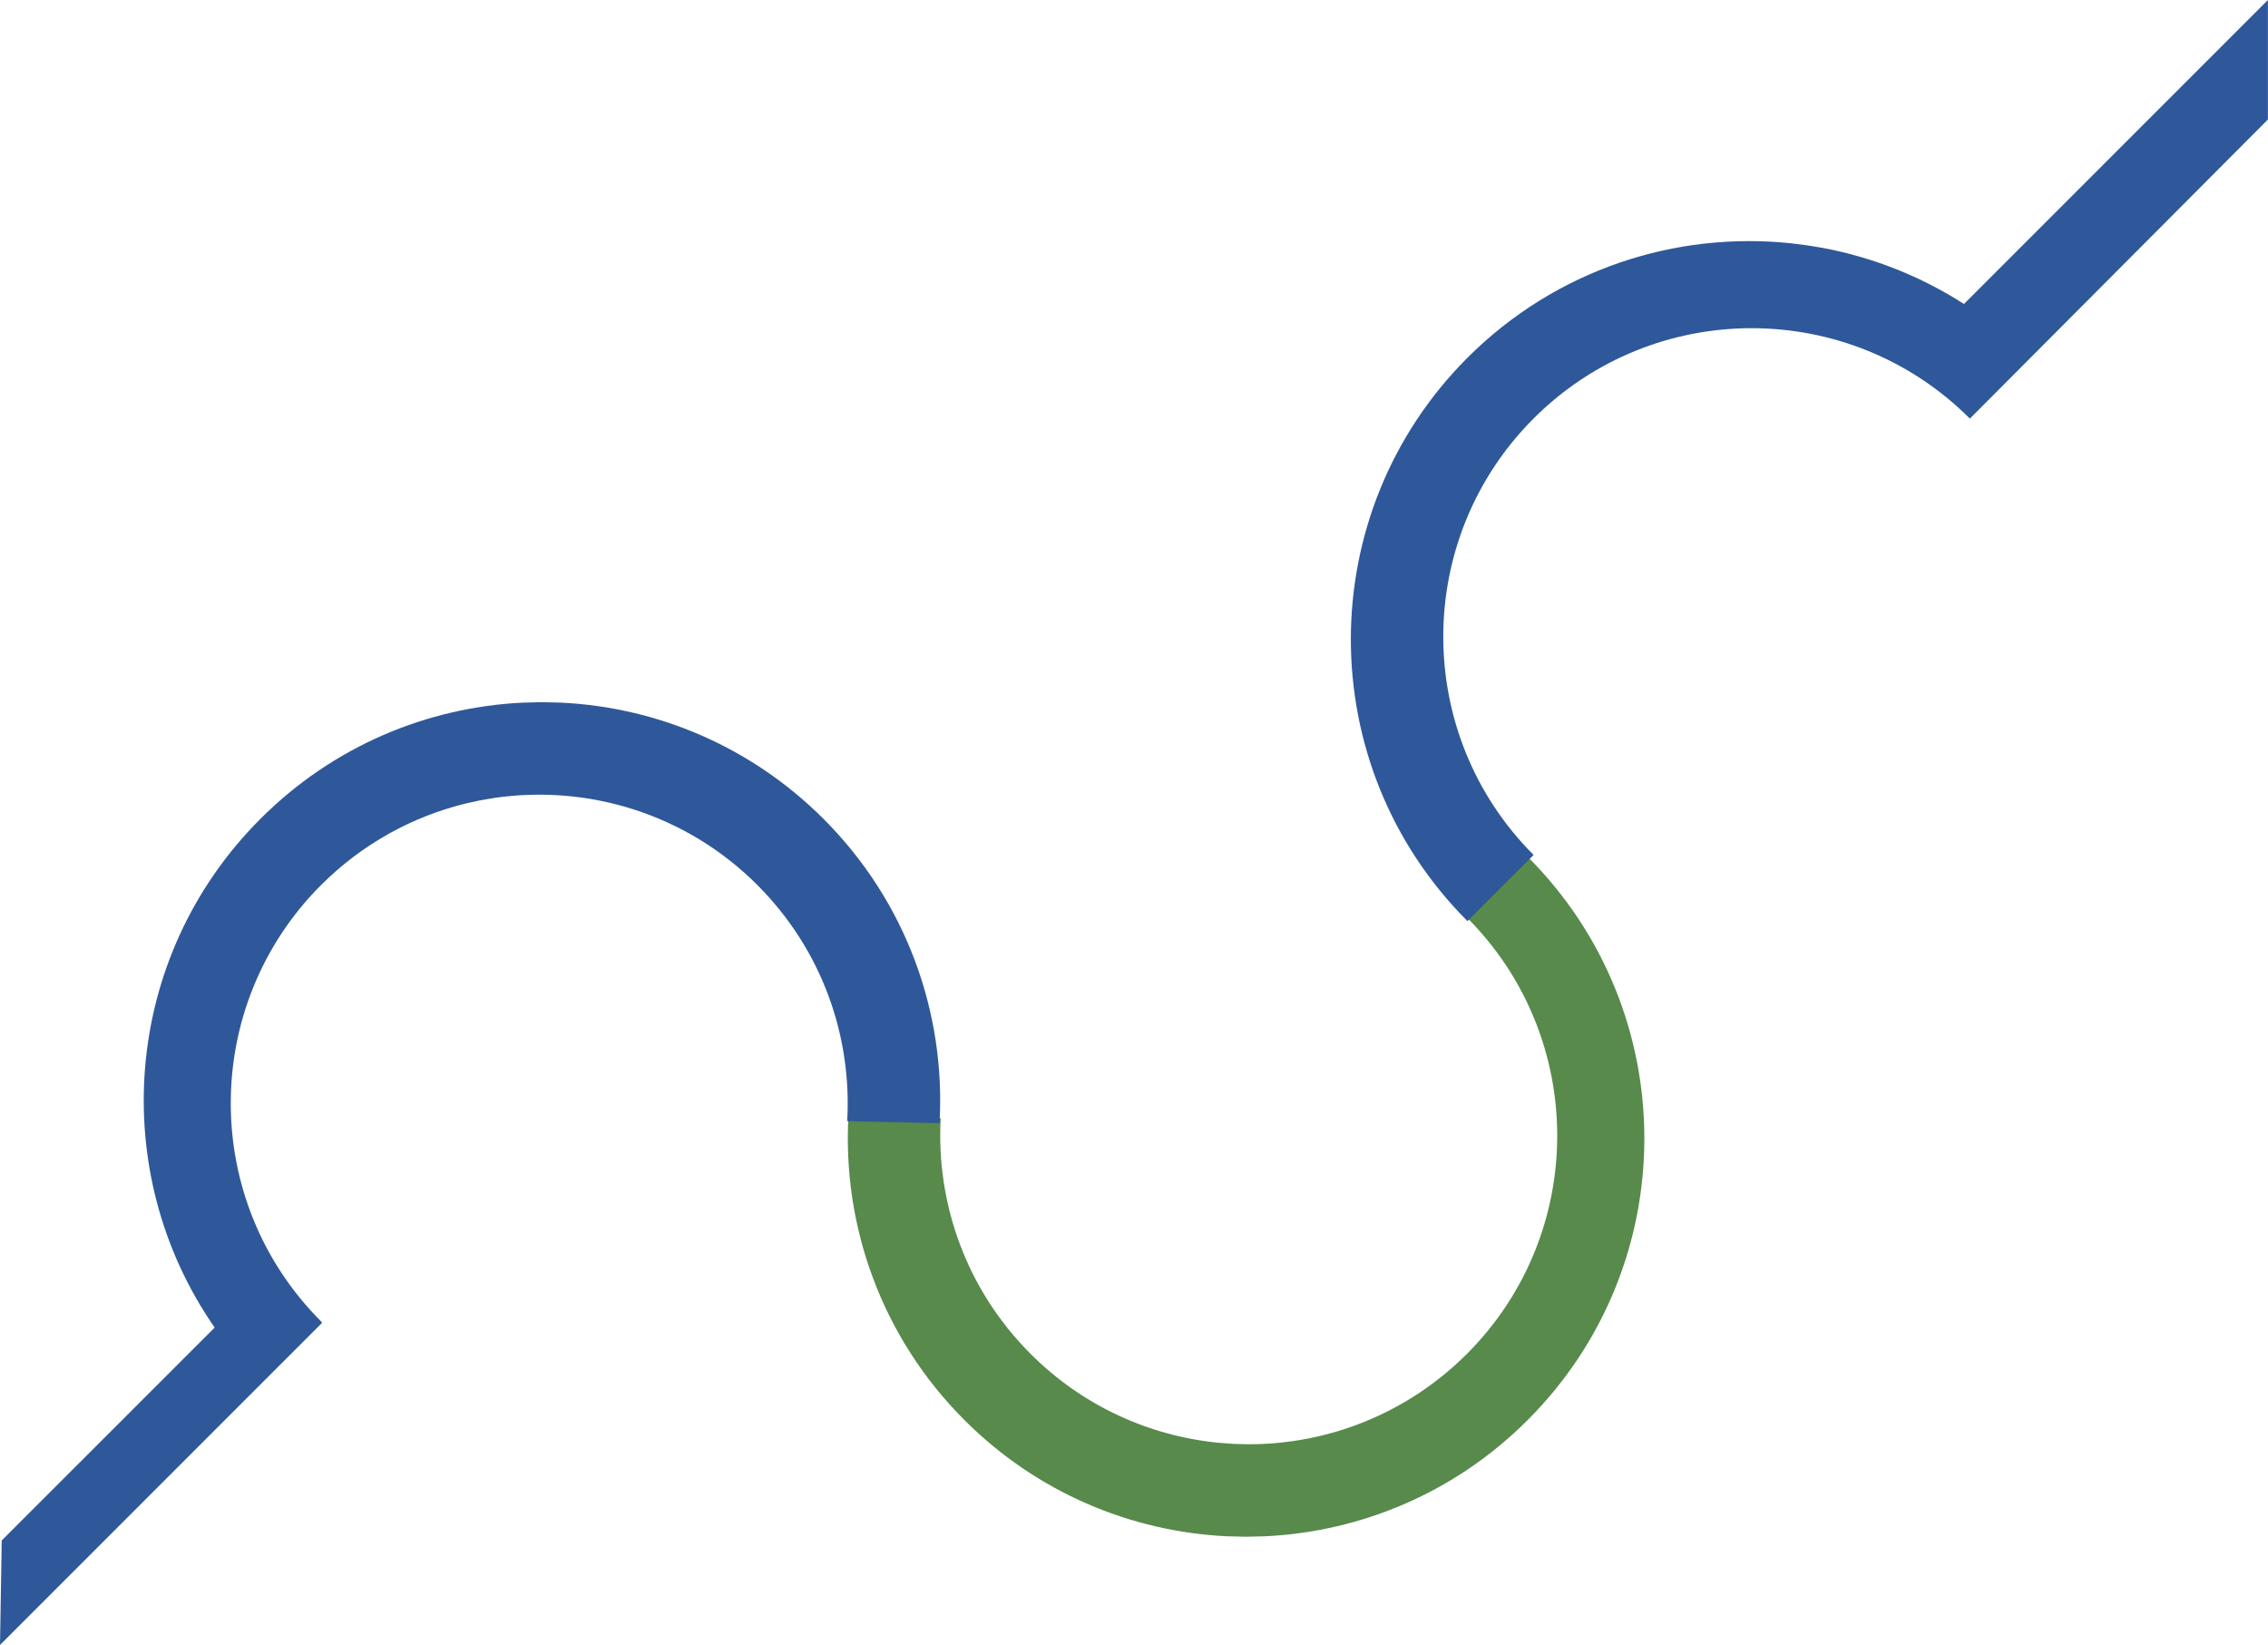
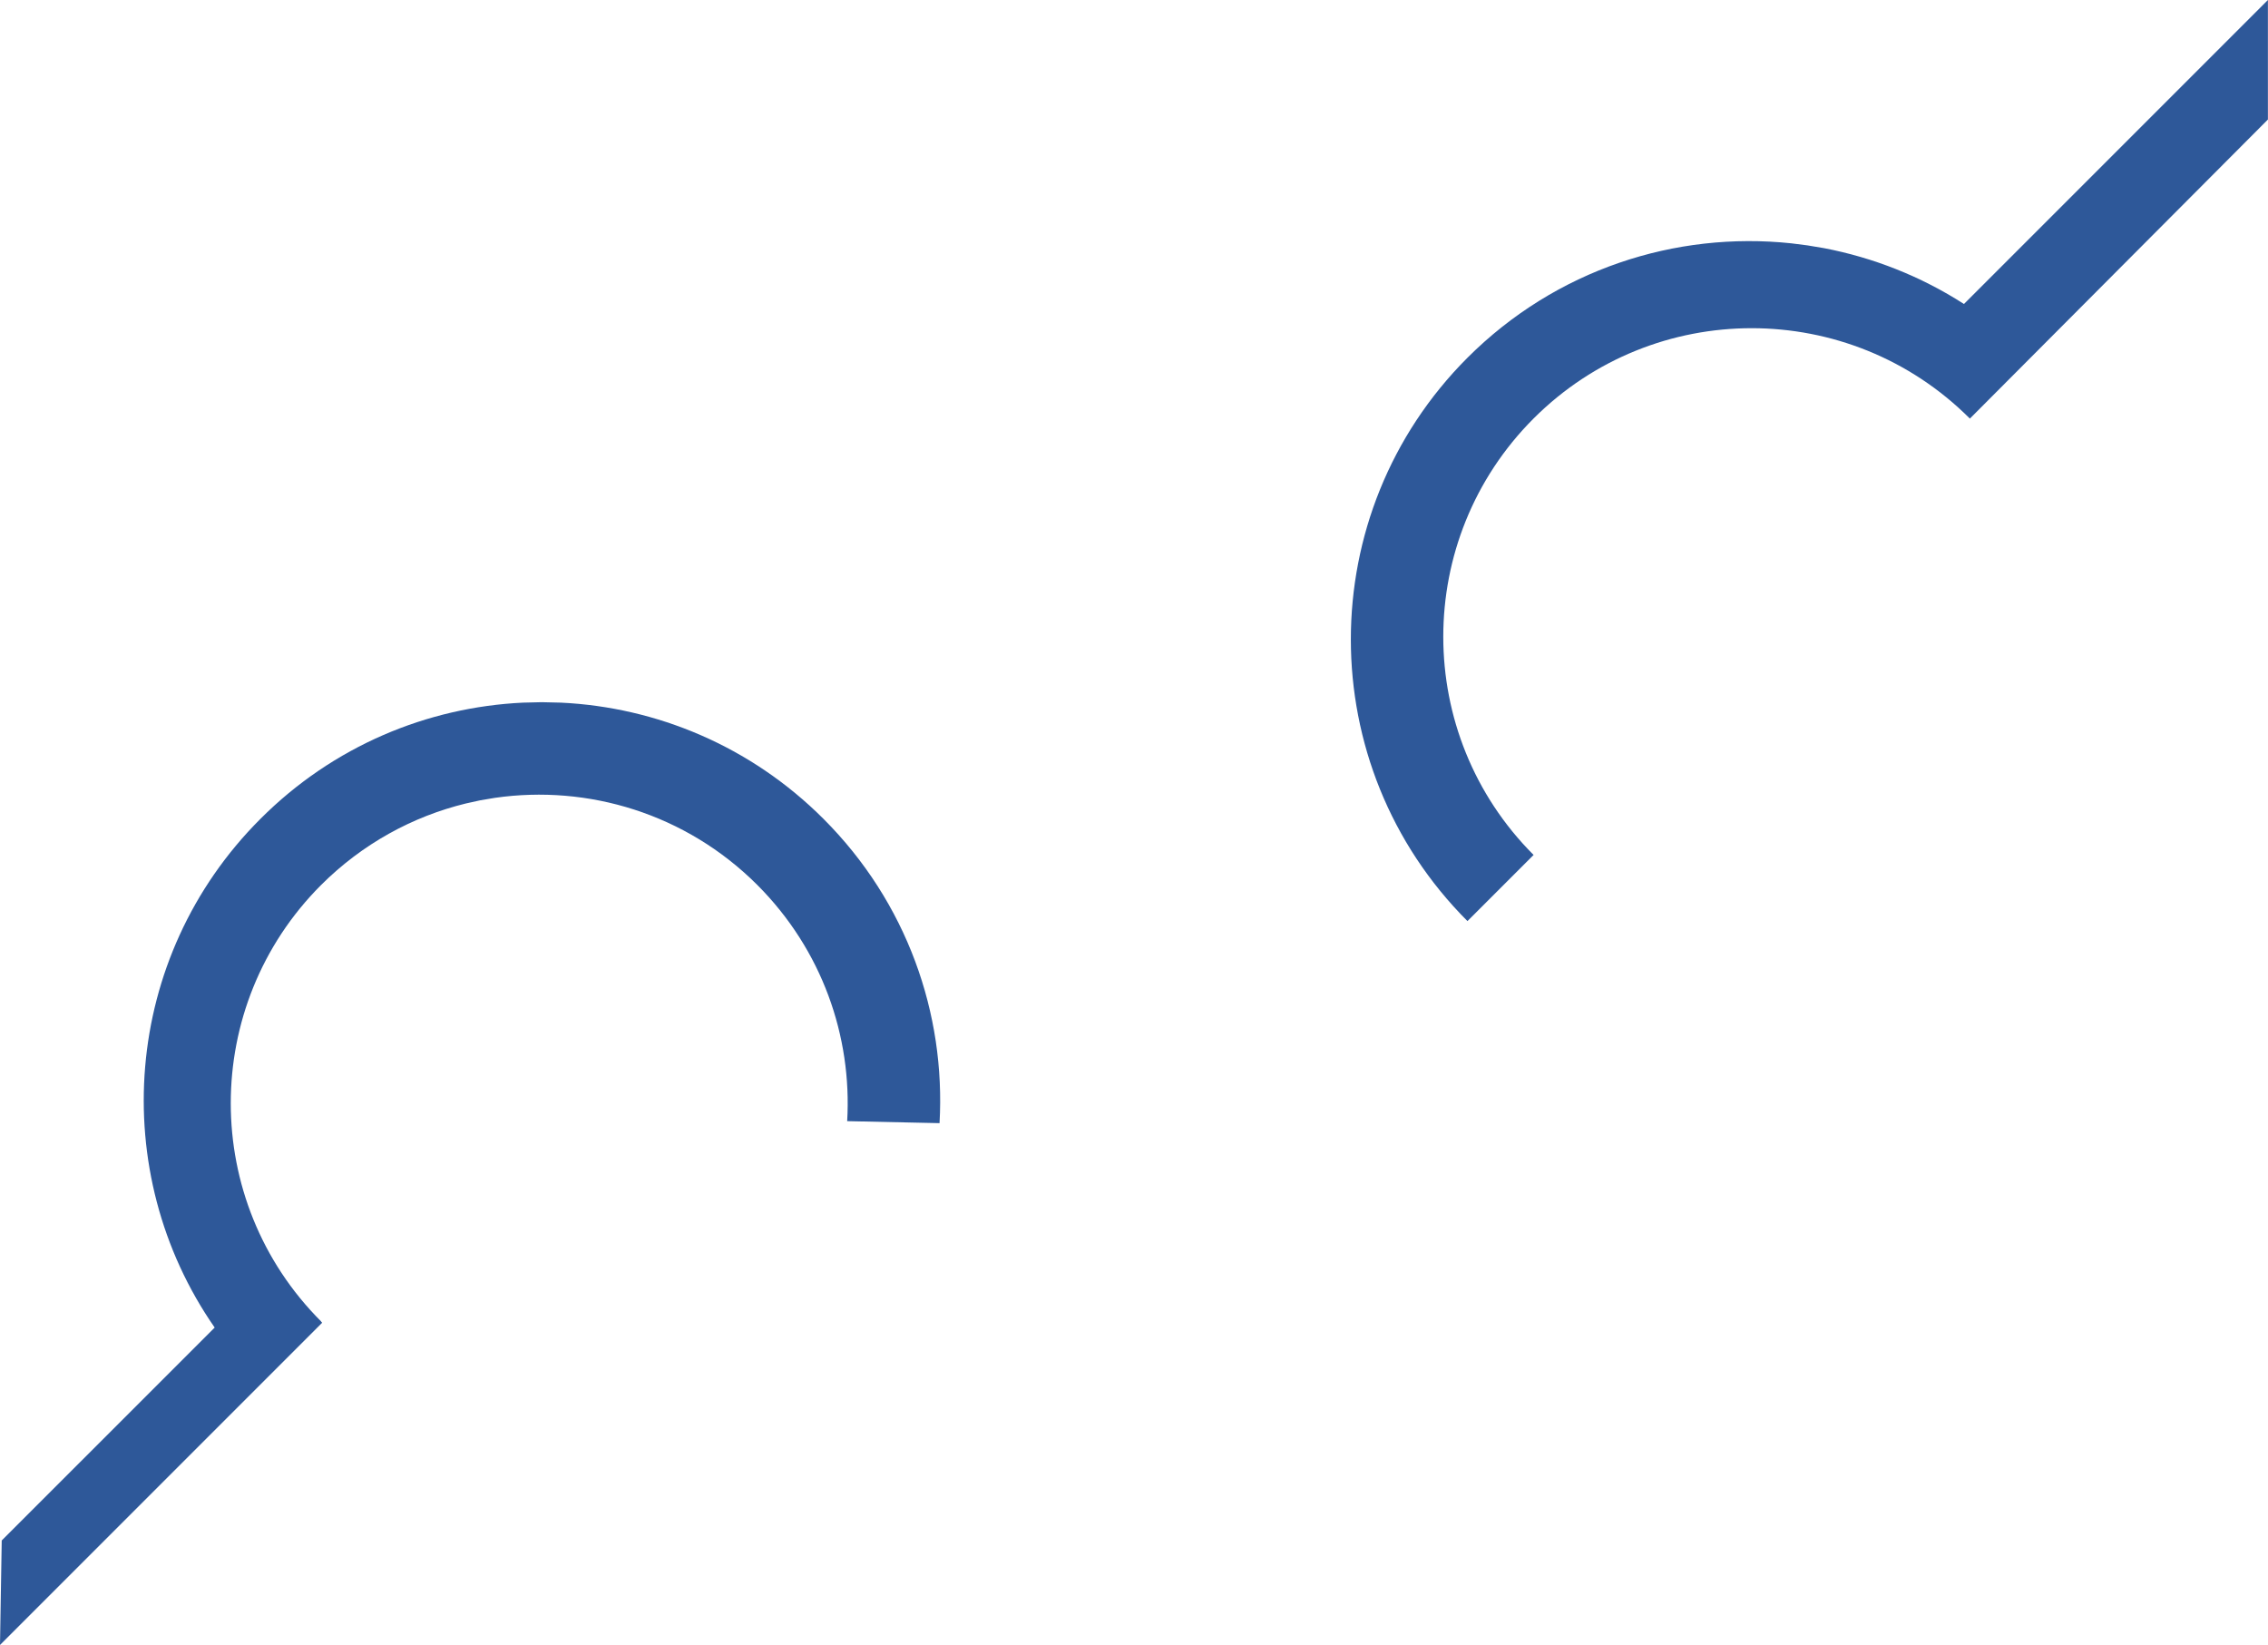
<svg xmlns="http://www.w3.org/2000/svg" id="Layer_2" data-name="Layer 2" viewBox="0 0 249 180.57">
  <defs>
    <style>
      .cls-1 {
        fill: #578a4b;
      }

      .cls-1, .cls-2 {
        stroke-width: 0px;
      }

      .cls-2 {
        fill: #2e5899;
      }
    </style>
  </defs>
  <g id="Layer_1-2" data-name="Layer 1">
-     <path class="cls-1" d="M136.8,168.69l2.1-.05c10.48-.5,20.82-4.75,28.82-12.76,17.08-17.07,17.08-44.76,0-61.83l-6.67,6.67c13.22,13.23,13.22,34.67,0,47.9-6.62,6.61-15.29,9.92-23.95,9.92l-1.63-.04-1.62-.12c-7.56-.72-14.92-3.98-20.7-9.76-7.1-7.1-10.39-16.57-9.87-25.87l-10.13-.22c-.67,11.98,3.58,24.19,12.73,33.35,8.01,8.01,18.35,12.26,28.83,12.76l2.09.05" />
    <path class="cls-2" d="M59.5,77.08l-2.09.05c-10.49.5-20.82,4.75-28.82,12.76-15.2,15.19-16.87,38.79-5.02,55.84L.19,169.1l-.19,11.47,35.37-35.37-.12-.13v-.02c-13.22-13.22-13.22-34.67,0-47.9,4.55-4.54,10.07-7.53,15.89-8.95l1.59-.35,1.61-.27c10.21-1.47,20.96,1.72,28.81,9.57,7.11,7.12,10.4,16.61,9.86,25.92l10.14.22c.68-12.01-3.57-24.23-12.74-33.4-8-8-18.34-12.26-28.82-12.76l-2.1-.05" />
    <path class="cls-2" d="M198.47,26.94l-1.81-.23c-12.68-1.34-25.83,2.85-35.55,12.56-17.07,17.08-17.07,44.76,0,61.84l7.26-7.26c-13.22-13.23-13.22-34.68,0-47.91,13.23-13.22,34.67-13.22,47.9.01l32.72-32.83V0l-33.37,33.37c-4.76-3.06-9.99-5.1-15.36-6.13l-1.8-.3" />
  </g>
</svg>